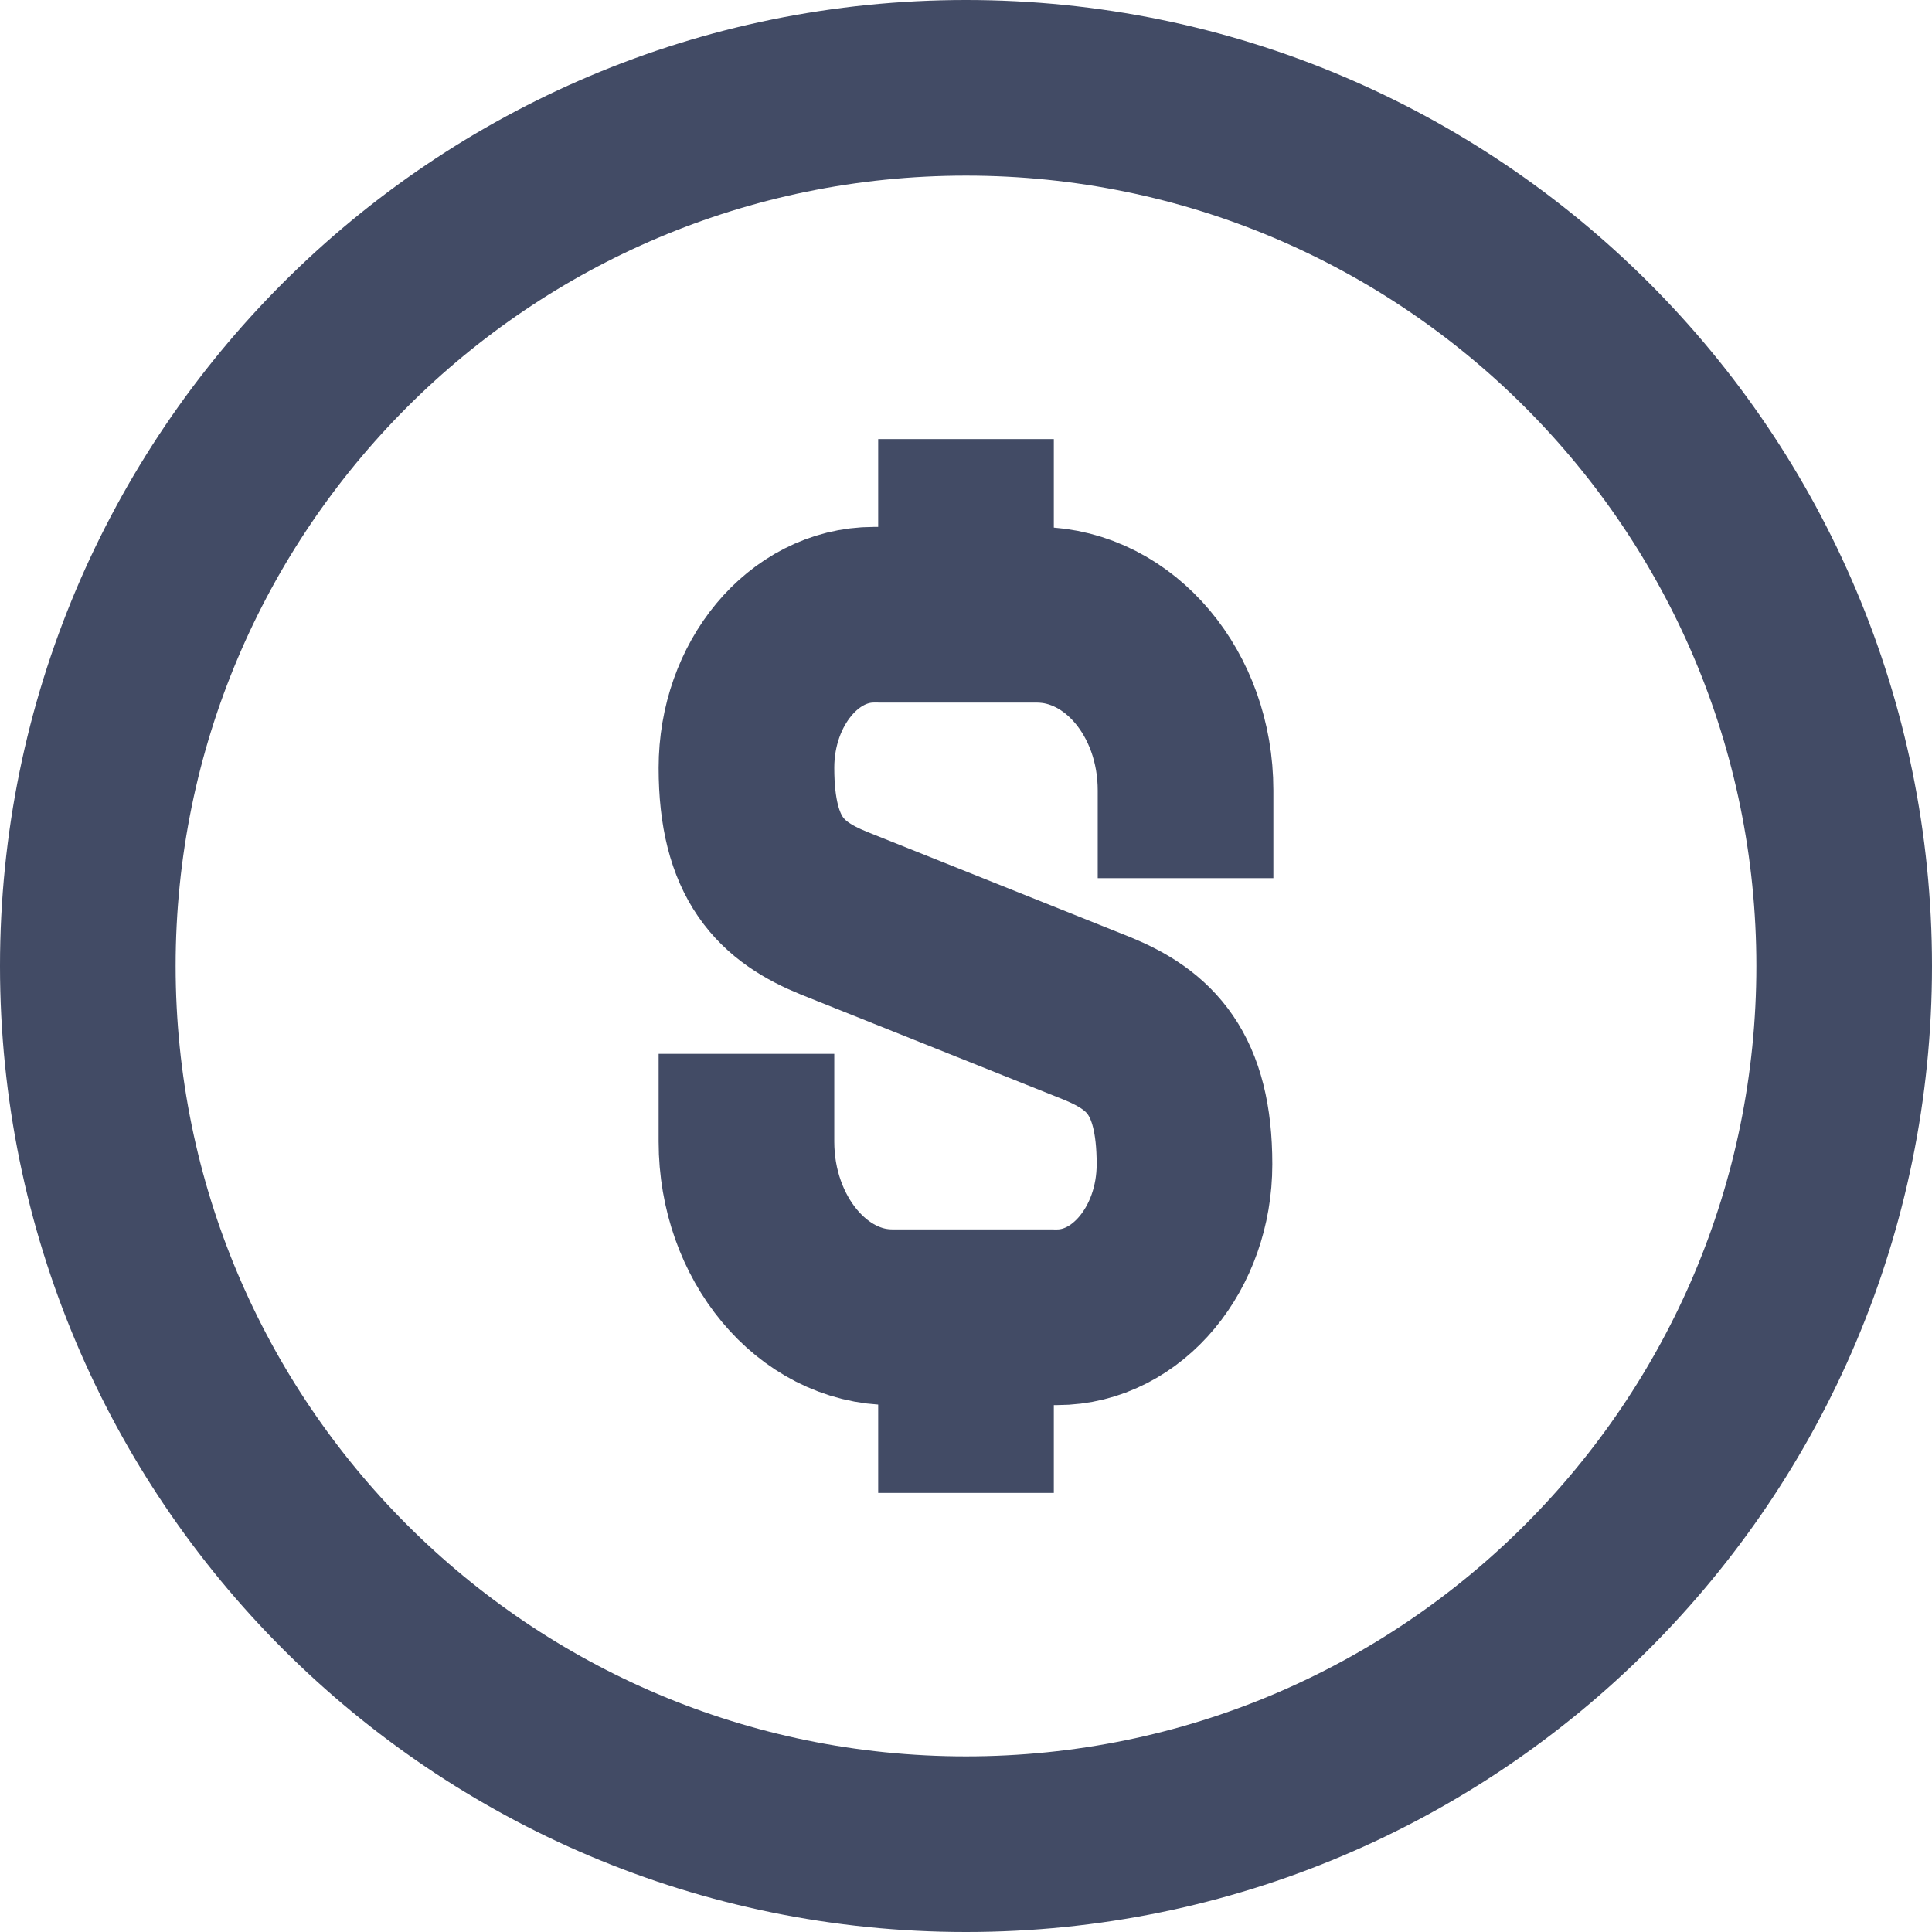
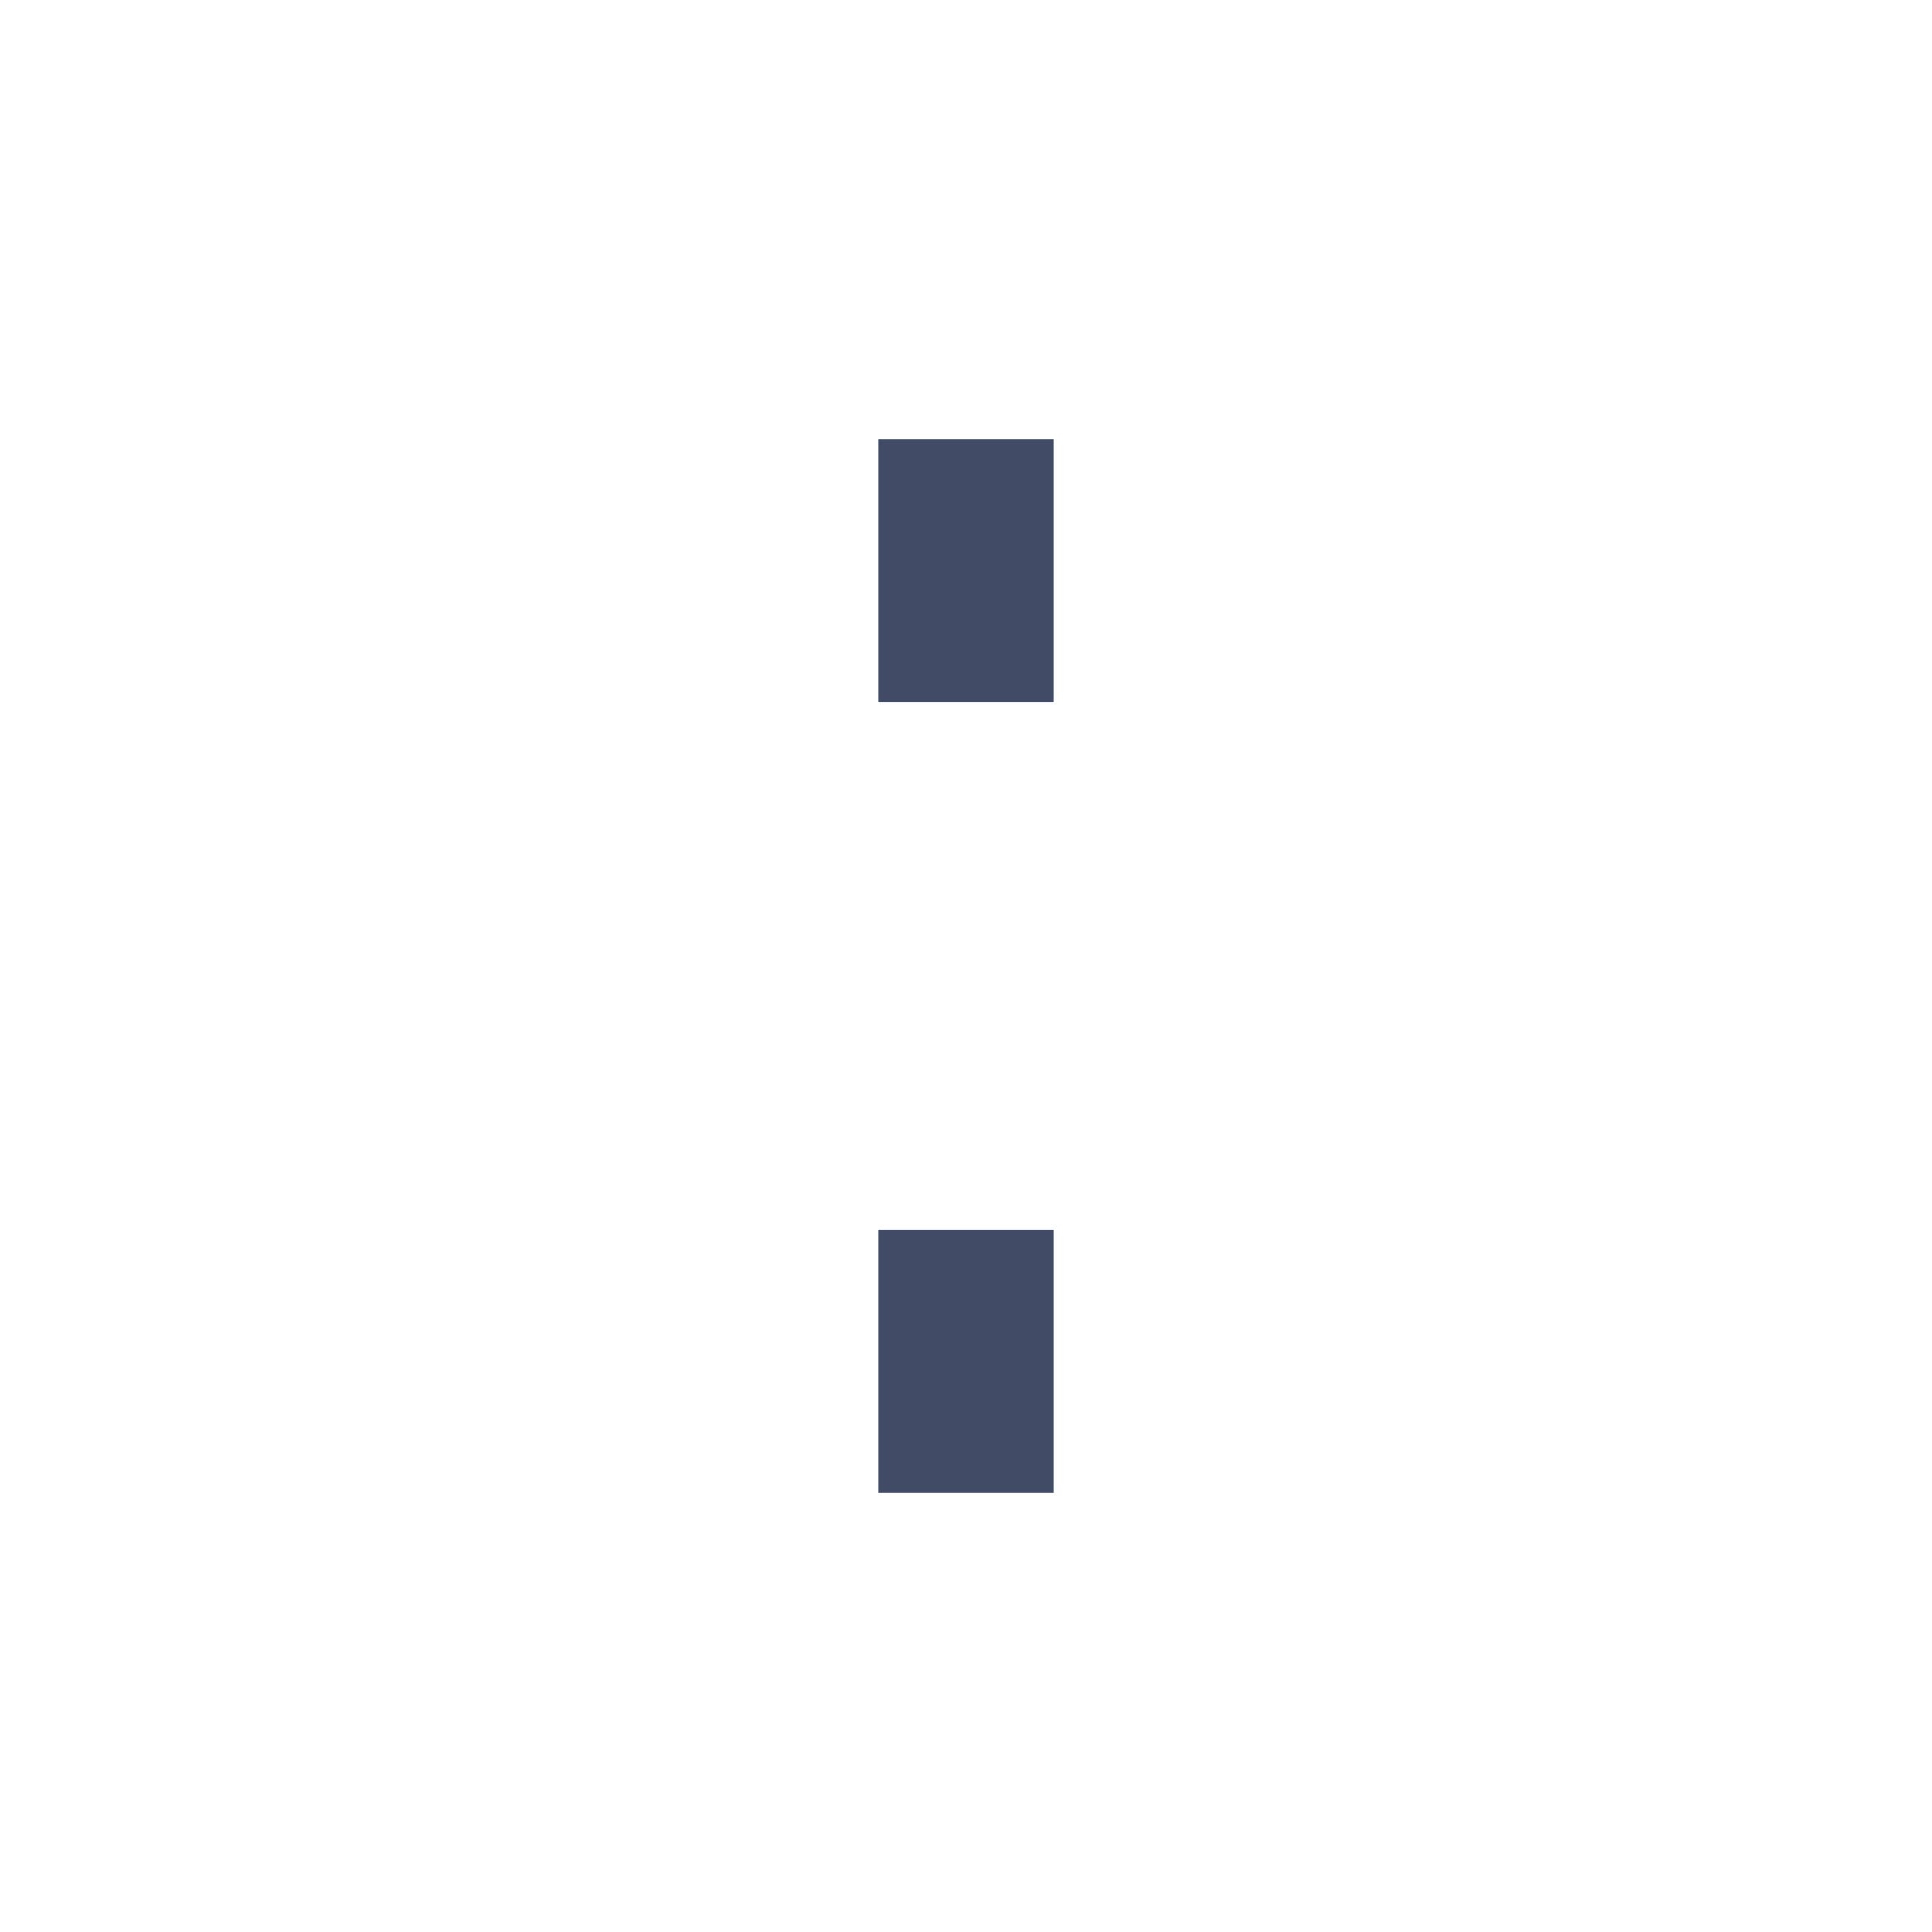
<svg xmlns="http://www.w3.org/2000/svg" width="22" height="22" viewBox="0 0 22 22" fill="none">
-   <path d="M8.5 13C8.5 14.1 9.25 15 10.162 15H12.037C12.838 15 13.488 14.214 13.488 13.257C13.488 12.214 13.088 11.843 12.5 11.6L9.5 10.4C8.9 10.157 8.5 9.786 8.5 8.743C8.5 7.786 9.15 7 9.95 7H11.825C12.75 7.014 13.5 7.9 13.5 9" stroke="#424B65" stroke-width="2" stroke-linecap="square" />
  <path d="M11 15V16" stroke="#424B65" stroke-width="2" stroke-linecap="square" />
  <path d="M11 6V7" stroke="#424B65" stroke-width="2" stroke-linecap="square" />
-   <path d="M11 21C16.523 21 21 16.523 21 11C21 5.477 16.523 1 11 1C5.477 1 1 5.477 1 11C1 16.523 5.477 21 11 21Z" stroke="#424B65" stroke-width="2" stroke-linecap="round" stroke-linejoin="round" />
</svg>